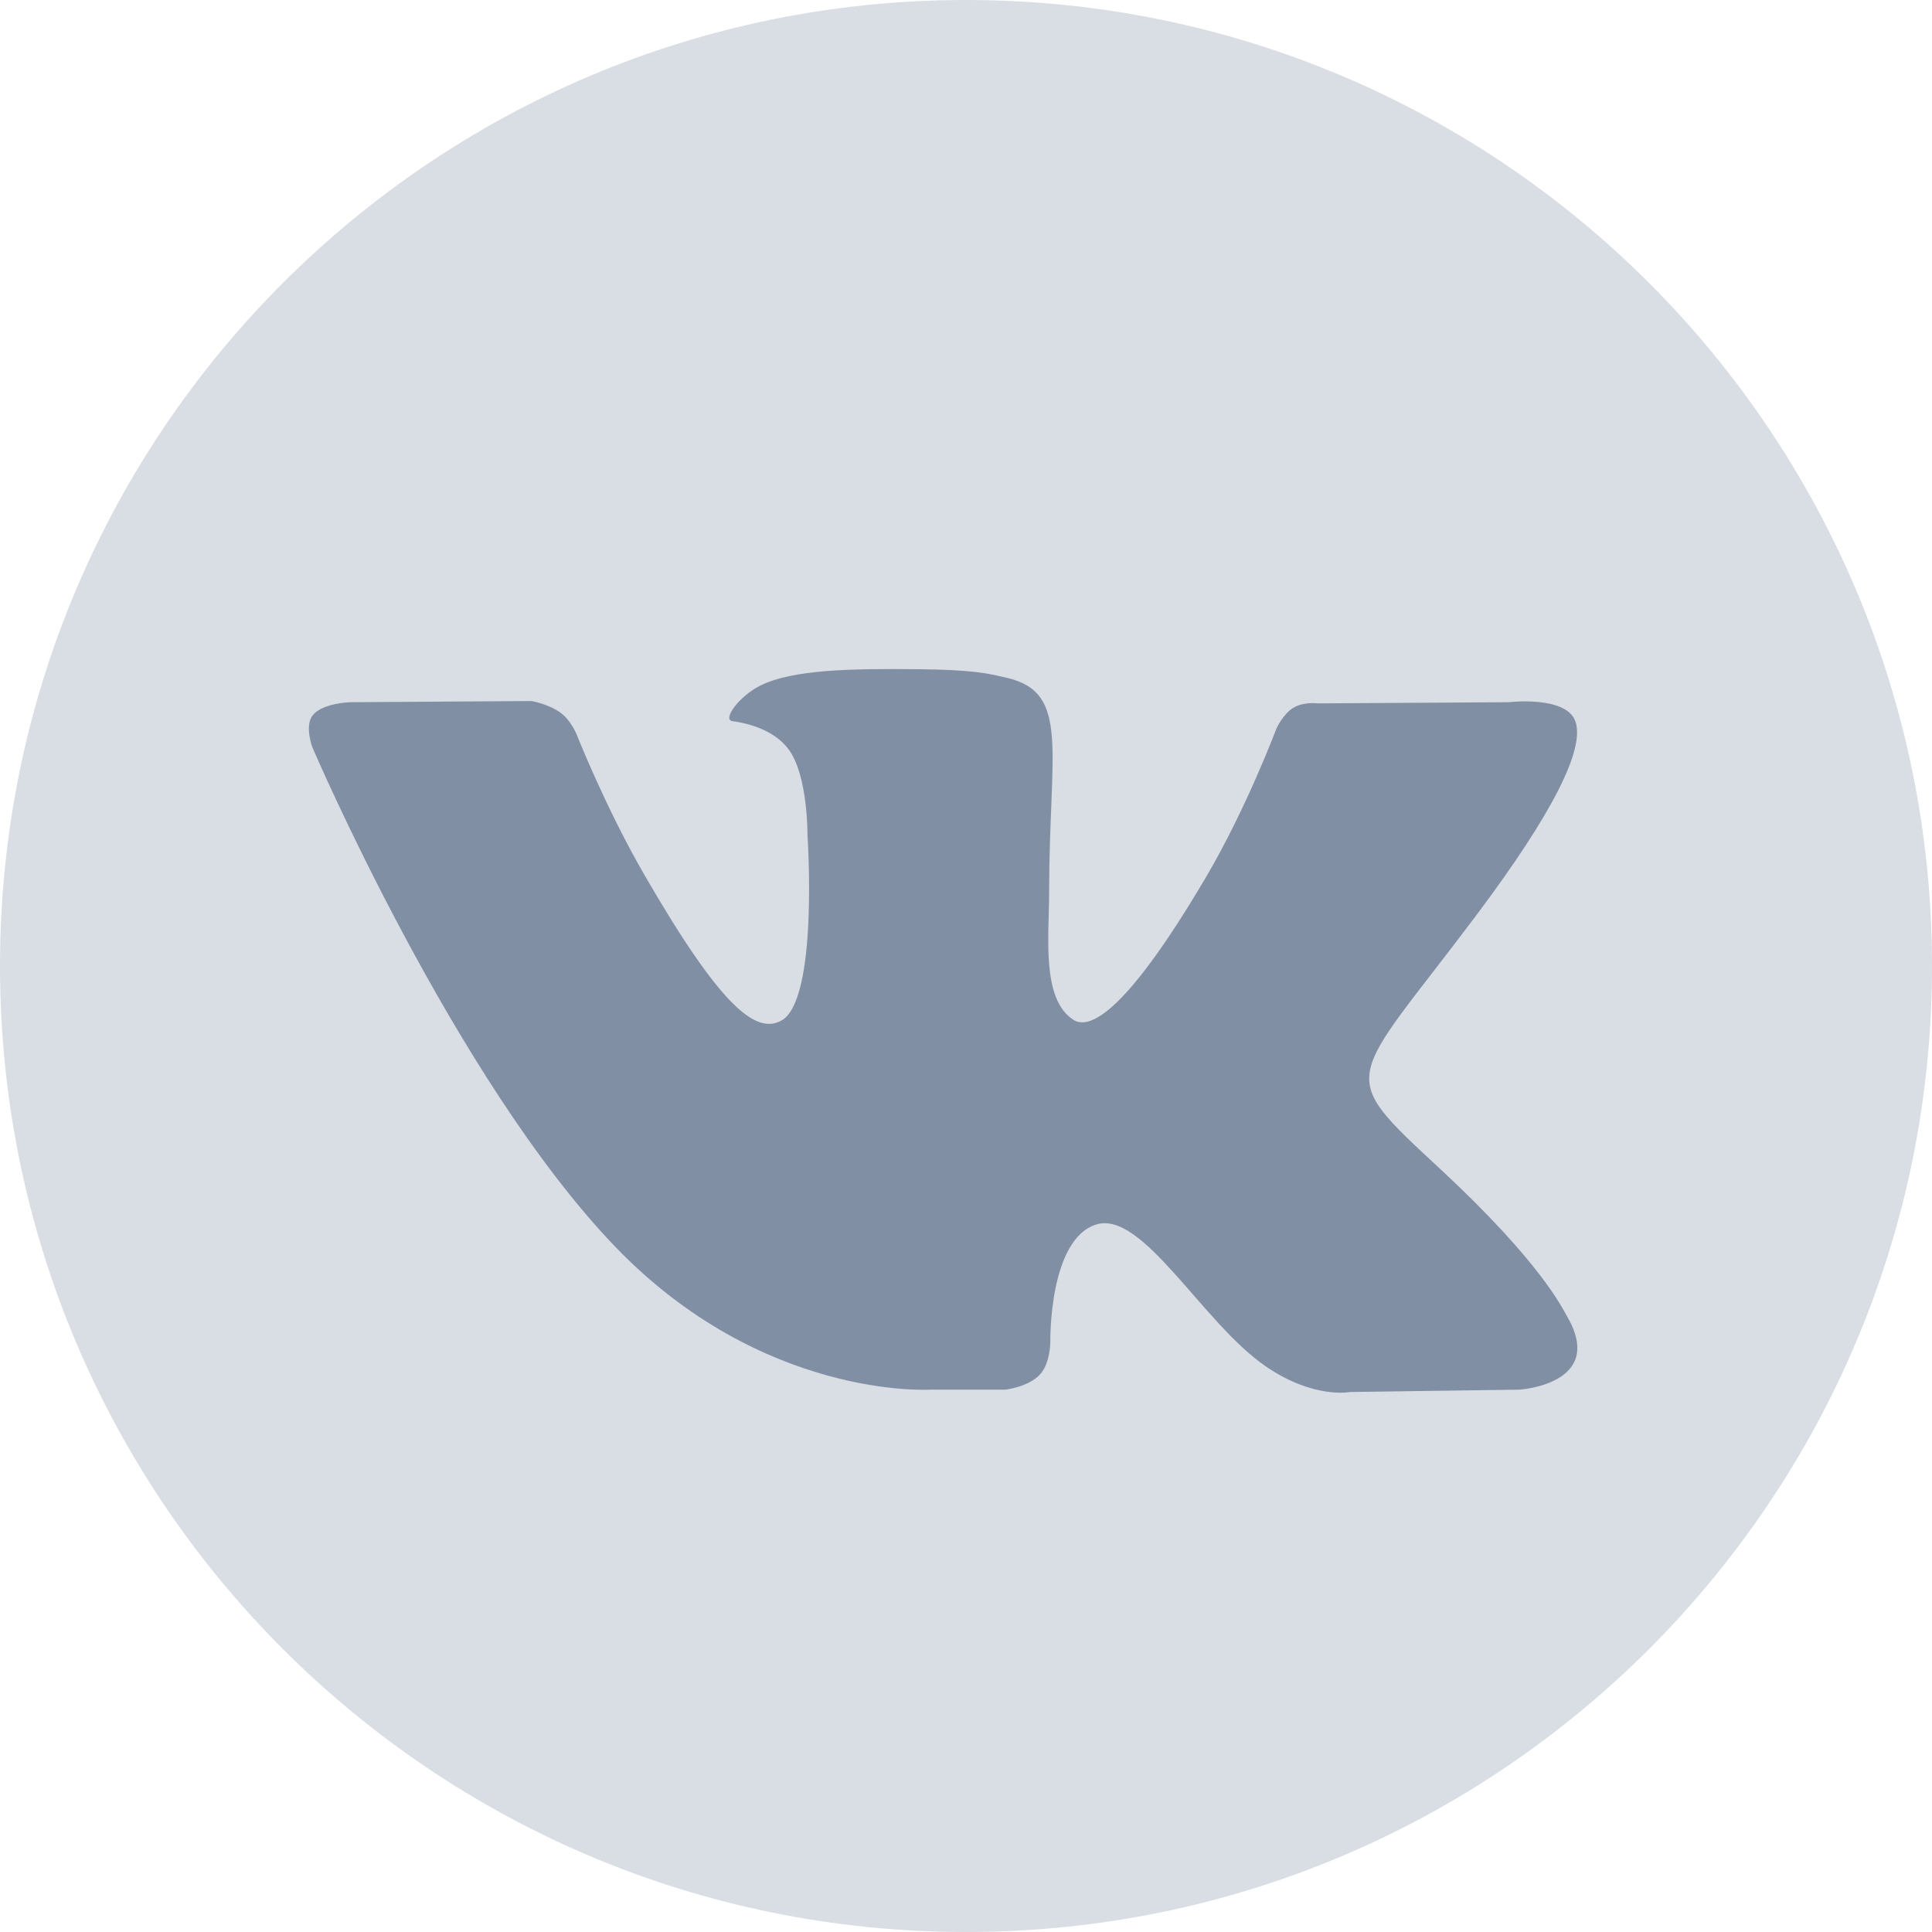
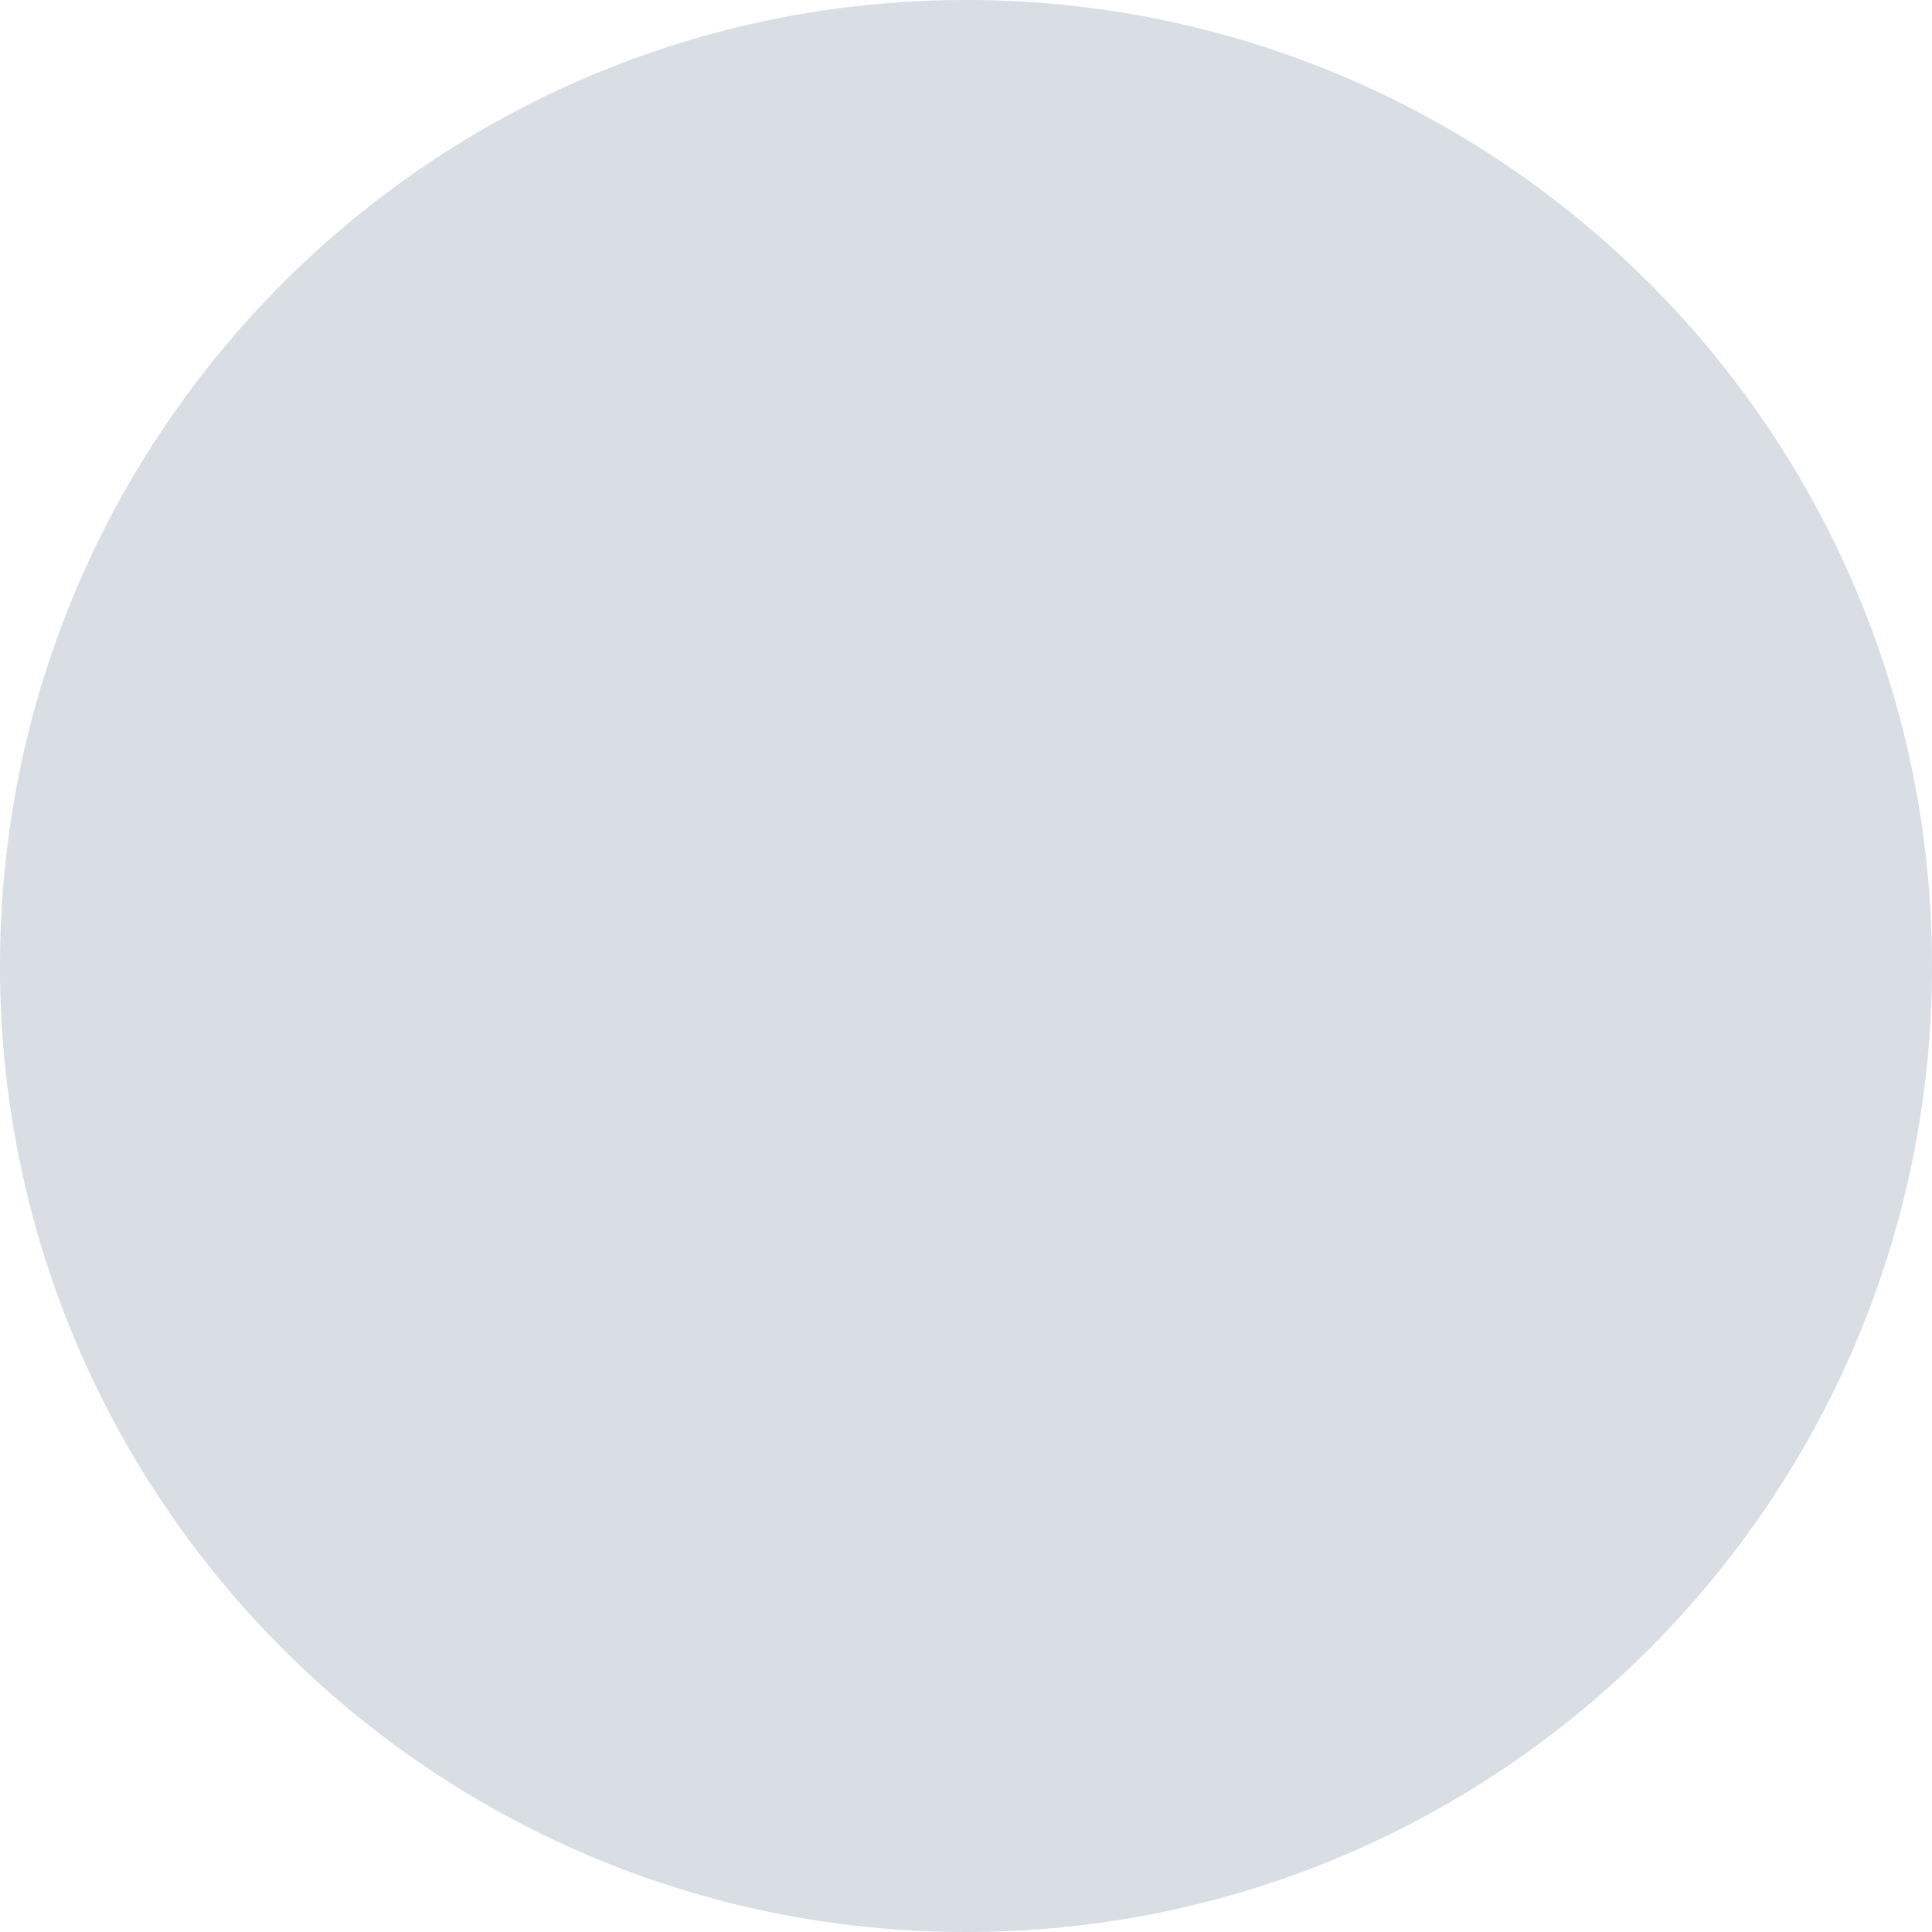
<svg xmlns="http://www.w3.org/2000/svg" width="28" height="28" viewBox="0 0 28 28" fill="none">
  <path d="M14 28C21.732 28 28 21.732 28 14C28 6.268 21.732 0 14 0C6.268 0 0 6.268 0 14C0 21.732 6.268 28 14 28Z" fill="#D9DDE4" />
-   <path fill-rule="evenodd" clip-rule="evenodd" d="M13.471 20.14H14.569C14.569 20.14 14.901 20.104 15.071 19.921C15.227 19.753 15.222 19.438 15.222 19.438C15.222 19.438 15.2 17.964 15.885 17.747C16.559 17.533 17.425 19.172 18.344 19.802C19.038 20.279 19.566 20.174 19.566 20.174L22.02 20.14C22.02 20.14 23.305 20.061 22.696 19.051C22.646 18.969 22.341 18.304 20.87 16.939C19.331 15.511 19.537 15.742 21.392 13.27C22.521 11.765 22.972 10.846 22.831 10.453C22.697 10.078 21.866 10.177 21.866 10.177L19.102 10.194C19.102 10.194 18.897 10.166 18.745 10.257C18.597 10.346 18.501 10.554 18.501 10.554C18.501 10.554 18.064 11.718 17.48 12.709C16.249 14.799 15.757 14.909 15.556 14.78C15.088 14.477 15.205 13.564 15.205 12.916C15.205 10.891 15.512 10.046 14.607 9.827C14.306 9.755 14.085 9.707 13.317 9.699C12.33 9.689 11.496 9.702 11.023 9.934C10.709 10.088 10.466 10.431 10.614 10.451C10.796 10.475 11.21 10.562 11.43 10.861C11.713 11.246 11.703 12.112 11.703 12.112C11.703 12.112 11.866 14.496 11.323 14.792C10.95 14.995 10.439 14.581 9.342 12.684C8.779 11.713 8.355 10.639 8.355 10.639C8.355 10.639 8.273 10.439 8.127 10.332C7.95 10.201 7.702 10.16 7.702 10.16L5.076 10.177C5.076 10.177 4.681 10.188 4.537 10.36C4.408 10.512 4.526 10.828 4.526 10.828C4.526 10.828 6.583 15.639 8.911 18.063C11.046 20.286 13.471 20.14 13.471 20.14Z" fill="#818FA4" />
</svg>